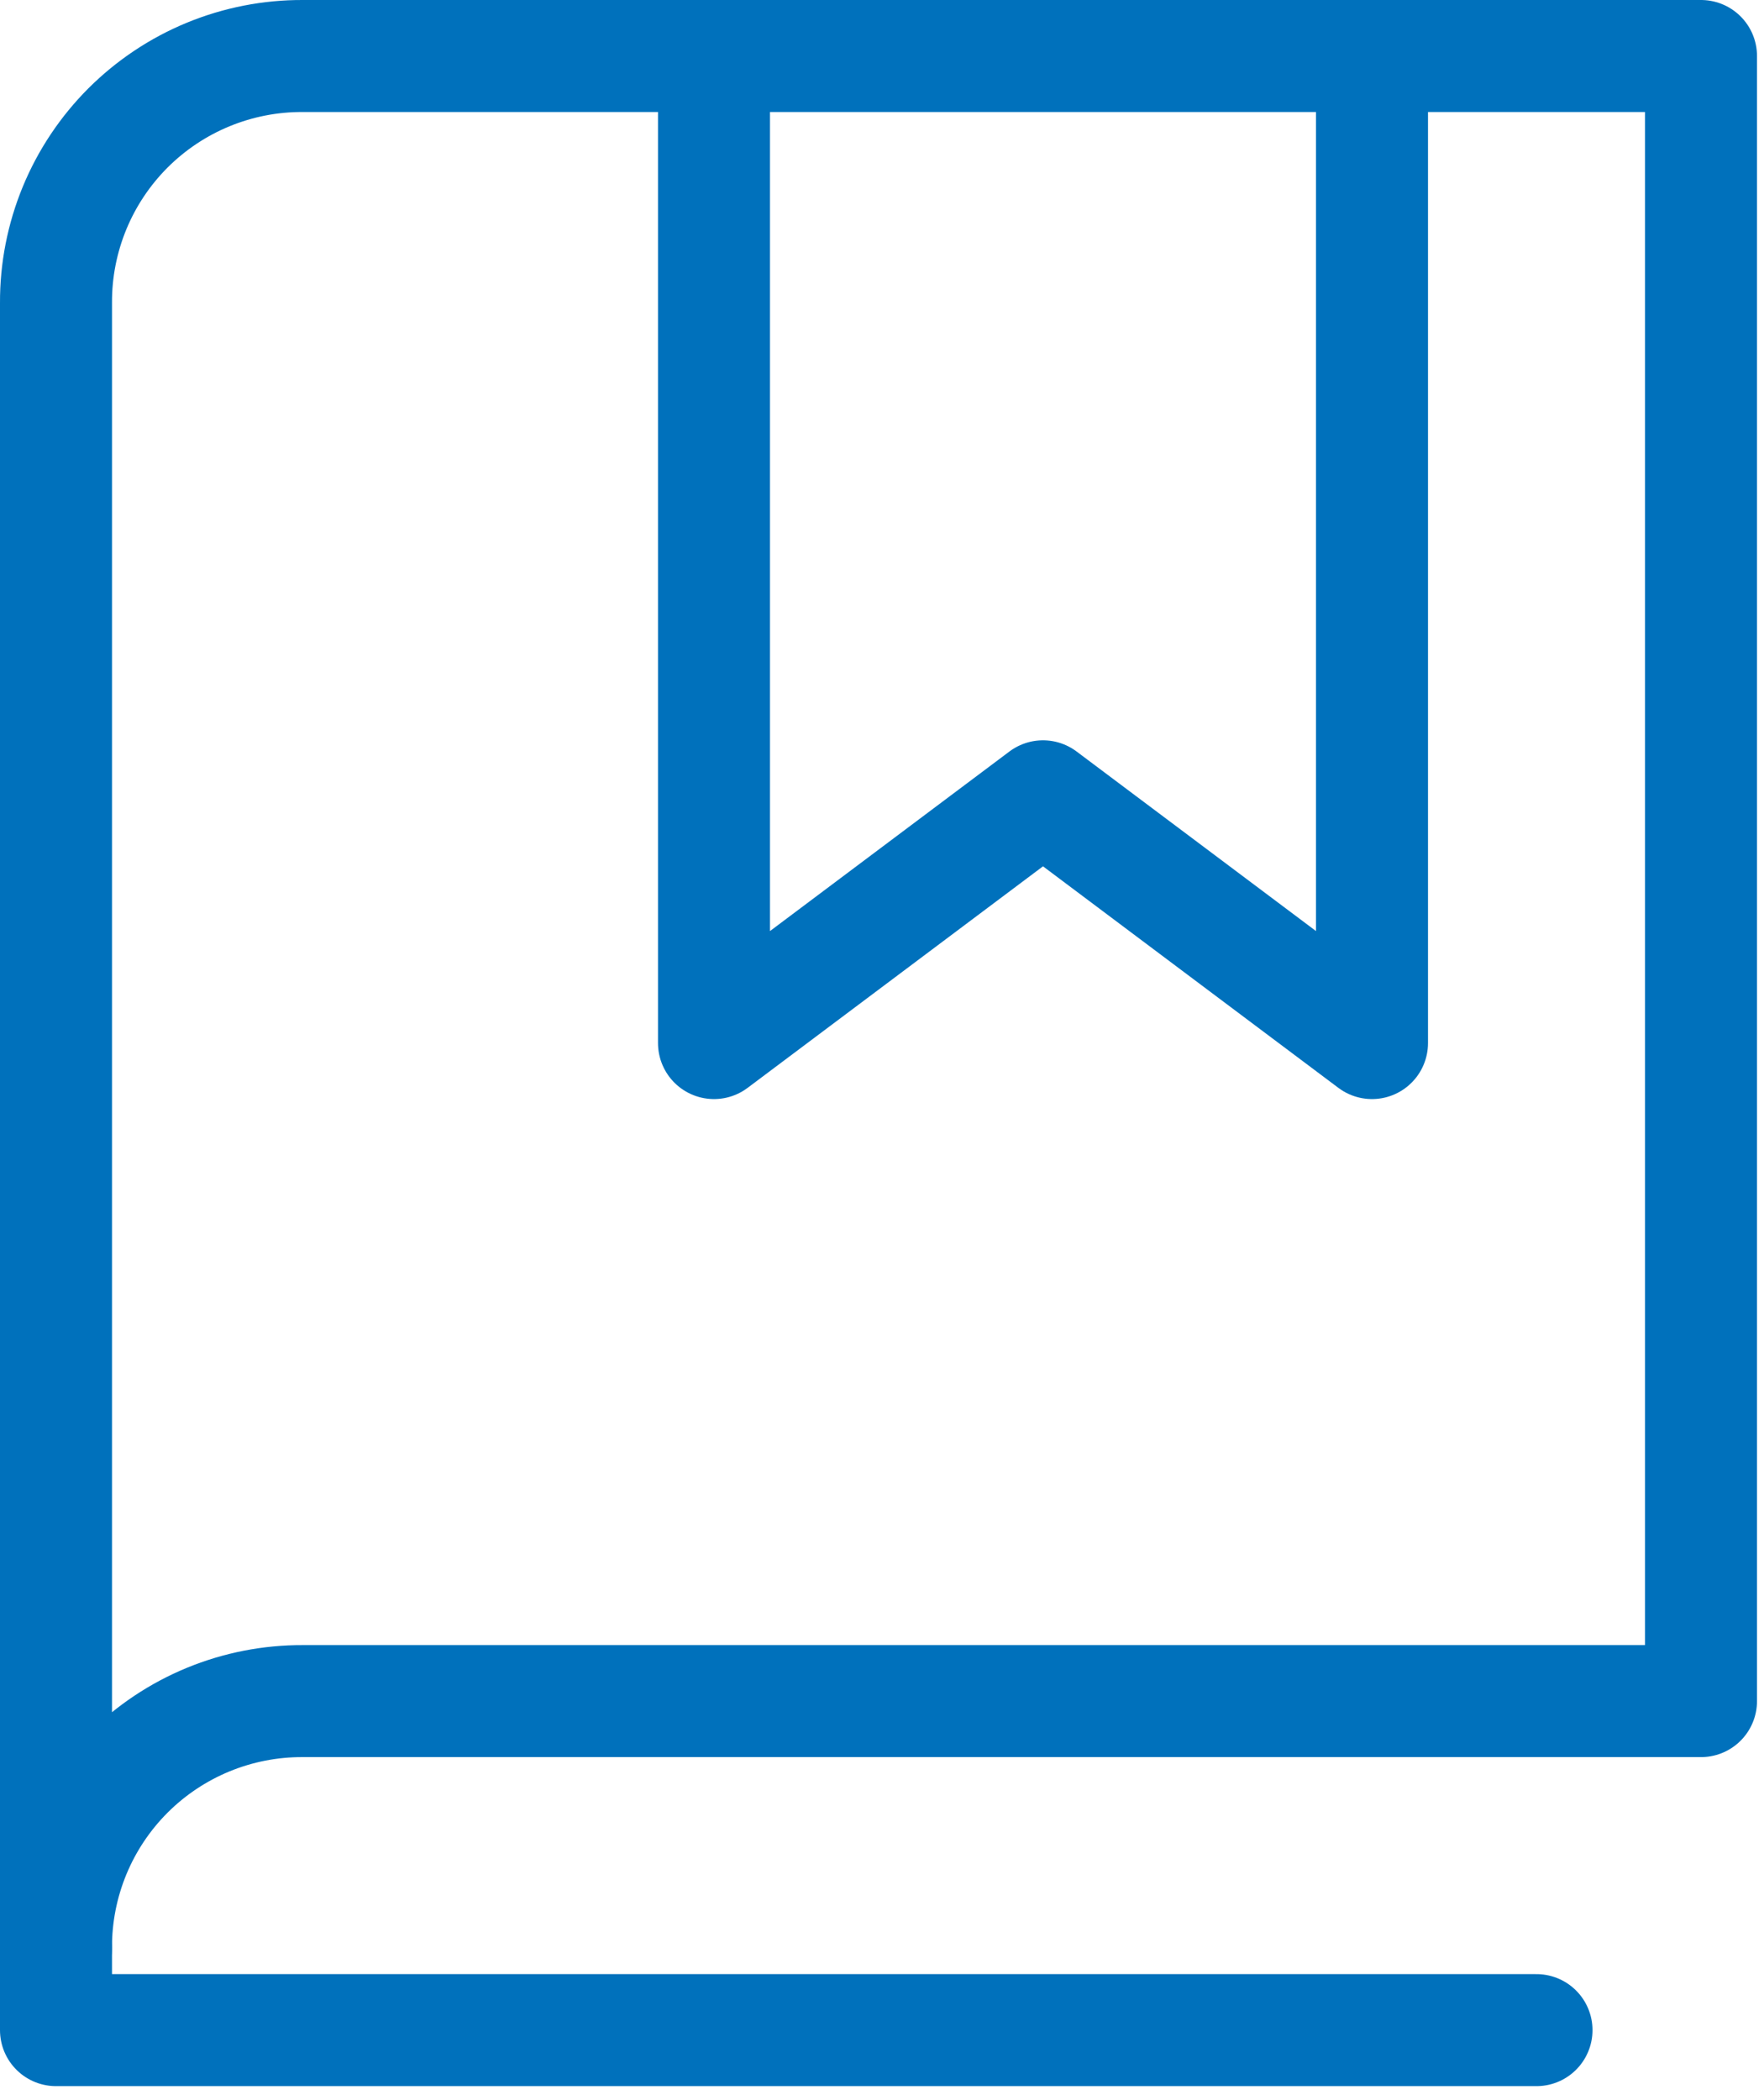
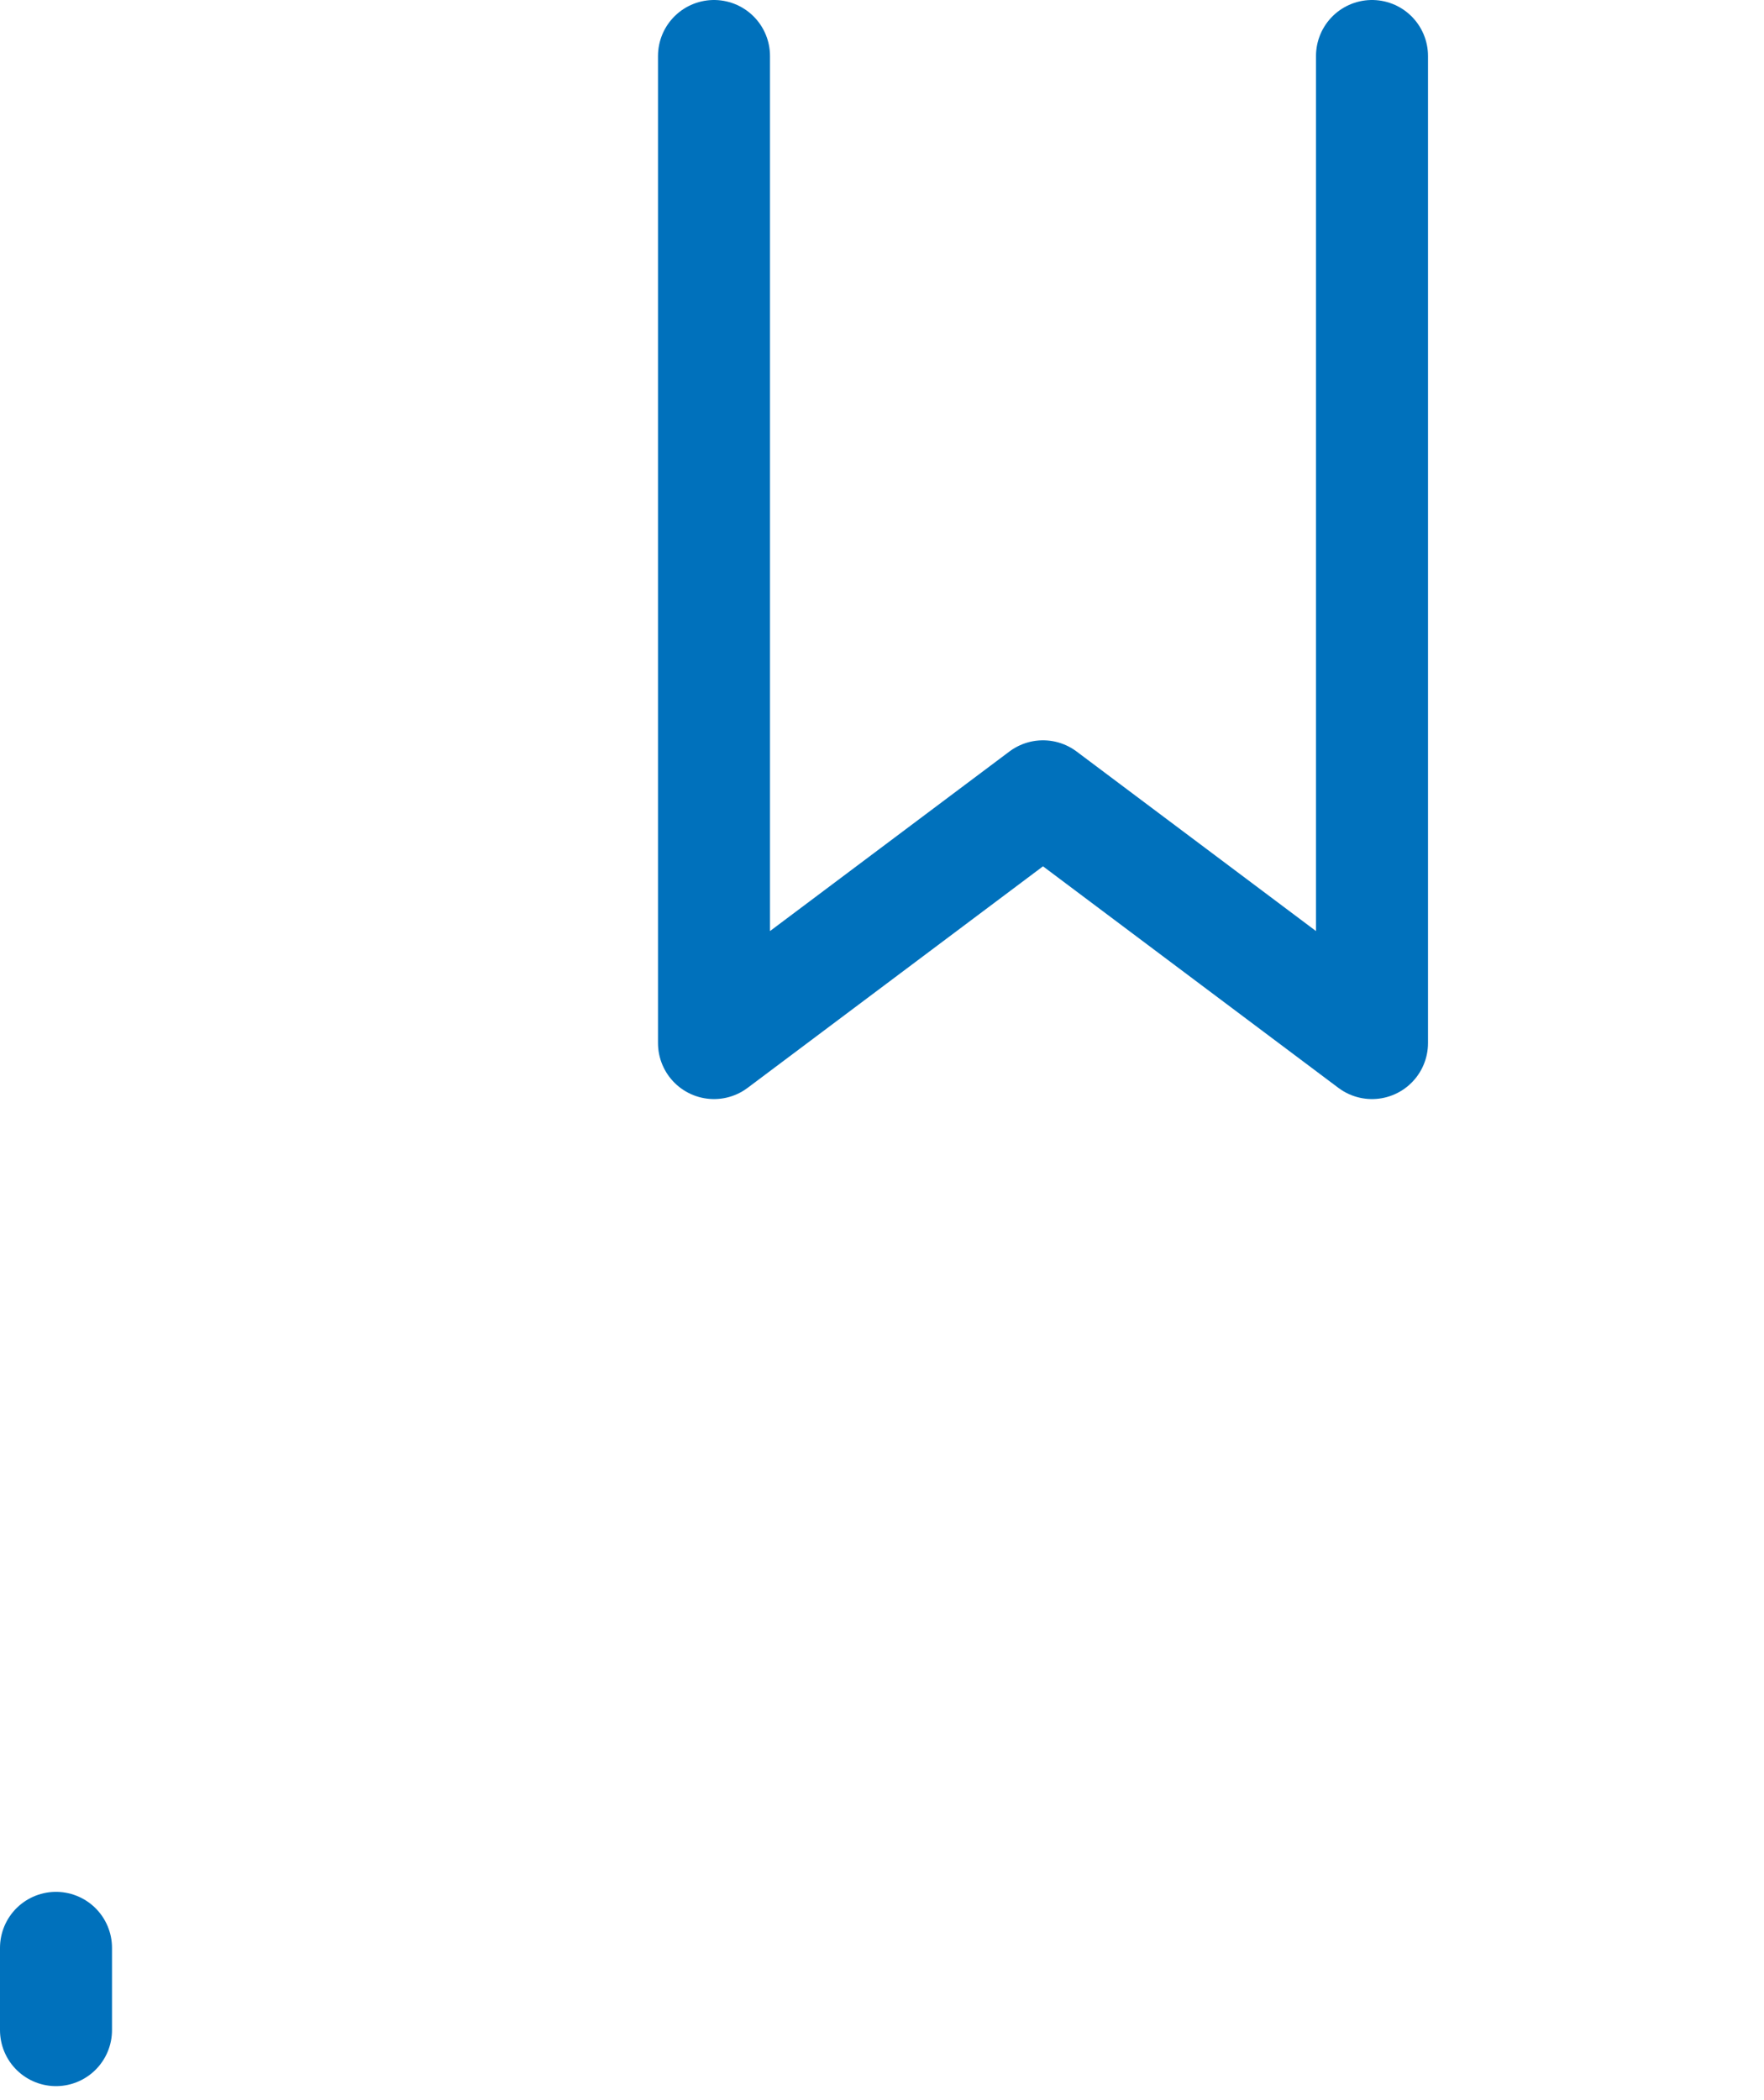
<svg xmlns="http://www.w3.org/2000/svg" width="63" height="75" viewBox="0 0 63 75" fill="none">
  <path d="M49 2V37.25L37.25 28.438L25.5 37.25V2" stroke="#0071BC" stroke-width="4" stroke-linecap="round" stroke-linejoin="round" />
-   <path d="M2 69.563C1.995 68.404 2.22 67.256 2.661 66.184C3.102 65.113 3.751 64.14 4.57 63.32C5.39 62.501 6.363 61.852 7.434 61.411C8.506 60.97 9.654 60.745 10.813 60.75H60.75V2H10.813C9.654 1.995 8.506 2.22 7.434 2.661C6.363 3.102 5.39 3.751 4.57 4.57C3.751 5.39 3.102 6.363 2.661 7.434C2.22 8.506 1.995 9.654 2 10.813V69.563Z" stroke="#0071BC" stroke-width="4" stroke-linecap="round" stroke-linejoin="round" />
-   <path d="M2 69.562V72.5H54.875" stroke="#0071BC" stroke-width="4" stroke-linecap="round" stroke-linejoin="round" />
+   <path d="M2 69.562V72.5" stroke="#0071BC" stroke-width="4" stroke-linecap="round" stroke-linejoin="round" />
</svg>